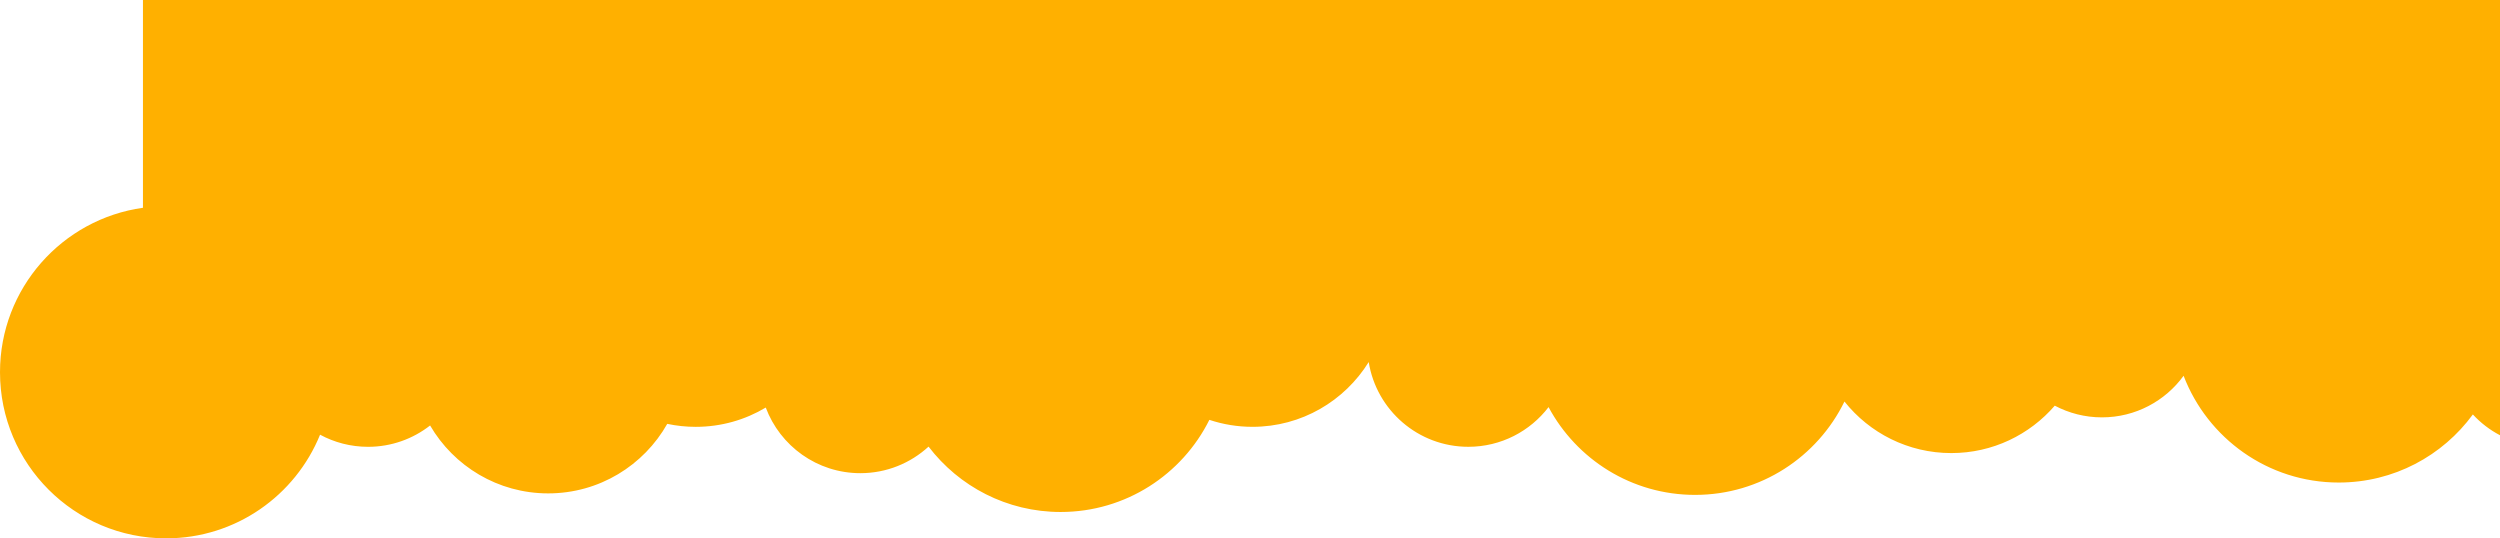
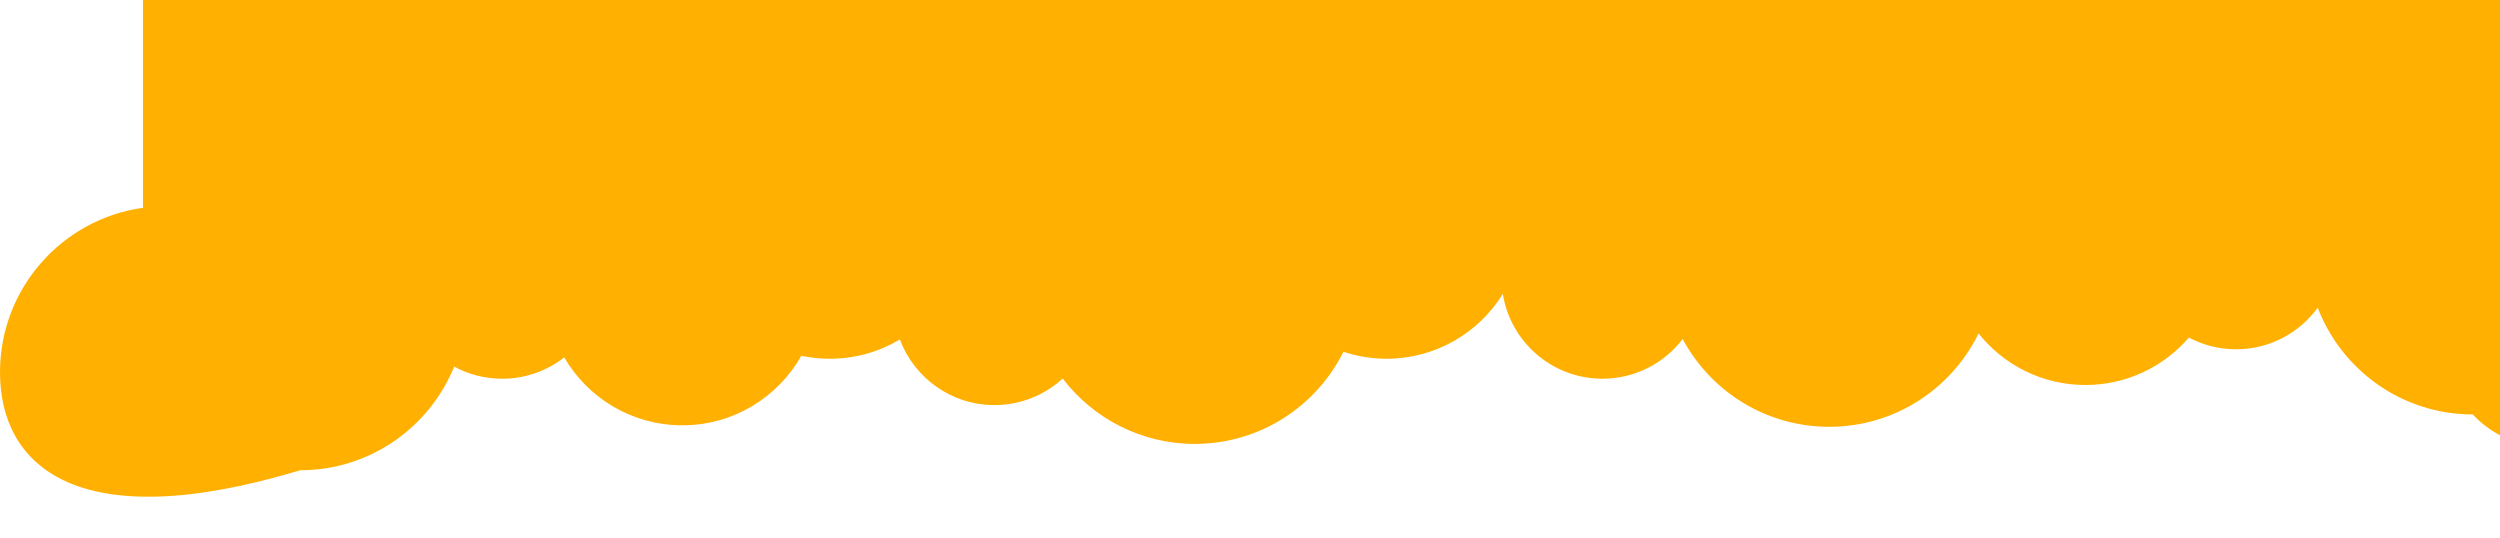
<svg xmlns="http://www.w3.org/2000/svg" id="Слой_1" x="0px" y="0px" viewBox="0 0 1433.15 308.62" style="enable-background:new 0 0 1433.15 308.62;" xml:space="preserve">
  <style type="text/css"> .st0{fill:#FFB000;} .st1{fill:#FF9700;} .st2{clip-path:url(#SVGID_3_);fill:url(#SVGID_4_);} .st3{clip-path:url(#SVGID_3_);fill:url(#SVGID_5_);} .st4{clip-path:url(#SVGID_3_);fill:url(#SVGID_6_);} .st5{clip-path:url(#SVGID_3_);fill:url(#SVGID_7_);} .st6{clip-path:url(#SVGID_3_);fill:url(#SVGID_8_);} .st7{fill:none;stroke:#FFFFFF;stroke-width:2;stroke-linecap:round;stroke-miterlimit:10;} .st8{fill:none;stroke:#FFFFFF;stroke-width:2;stroke-linecap:round;stroke-miterlimit:10;stroke-dasharray:11.949,11.949;} .st9{fill:none;stroke:#FFFFFF;stroke-width:2;stroke-linecap:round;stroke-miterlimit:10;stroke-dasharray:12;} .st10{opacity:0.26;} .st11{filter:url(#Adobe_OpacityMaskFilter);} .st12{mask:url(#SVGID_9_);} .st13{fill:#FFFFFF;} .st14{fill:#E8412C;} .st15{fill:#FFD217;} .st16{fill:#48BFDE;} .st17{fill:#FDDFAD;} .st18{clip-path:url(#SVGID_19_);} .st19{fill:none;stroke:#FFFFFF;stroke-width:3;stroke-linecap:round;stroke-linejoin:round;} .st20{fill:none;stroke:#FFFFFF;stroke-width:3;stroke-linecap:round;stroke-linejoin:round;stroke-dasharray:10.999,10.999;} .st21{fill:none;stroke:#FFFFFF;stroke-width:3;stroke-linecap:round;stroke-linejoin:round;stroke-miterlimit:10;stroke-dasharray:11;} .st22{fill:none;stroke:#FFFFFF;stroke-width:1.06;stroke-linecap:round;stroke-linejoin:round;} .st23{fill:none;stroke:#FFFFFF;stroke-width:1.06;stroke-linecap:round;stroke-linejoin:round;stroke-dasharray:3.885,3.885;} .st24{fill:none;stroke:#FFFFFF;stroke-width:1.06;stroke-linecap:round;stroke-linejoin:round;stroke-miterlimit:10;stroke-dasharray:3.886;} .st25{fill:#DE55FF;} .st26{fill:none;stroke:#FFFFFF;stroke-width:14.714;stroke-miterlimit:10;} .st27{clip-path:url(#SVGID_31_);} .st28{clip-path:url(#SVGID_35_);} .st29{clip-path:url(#SVGID_43_);} .st30{clip-path:url(#SVGID_47_);} .st31{clip-path:url(#SVGID_55_);} .st32{clip-path:url(#SVGID_59_);} .st33{clip-path:url(#SVGID_67_);} .st34{fill:none;stroke:#FFB6B6;stroke-width:2;stroke-miterlimit:10;} .st35{clip-path:url(#SVGID_77_);} .st36{clip-path:url(#SVGID_81_);} .st37{clip-path:url(#SVGID_89_);} .st38{clip-path:url(#SVGID_93_);} .st39{clip-path:url(#SVGID_101_);} .st40{clip-path:url(#SVGID_105_);} .st41{clip-path:url(#SVGID_113_);} .st42{clip-path:url(#SVGID_125_);} .st43{clip-path:url(#SVGID_131_);} .st44{clip-path:url(#SVGID_139_);} .st45{clip-path:url(#SVGID_143_);} .st46{clip-path:url(#SVGID_151_);} .st47{clip-path:url(#SVGID_155_);} .st48{clip-path:url(#SVGID_163_);} .st49{clip-path:url(#SVGID_175_);} .st50{clip-path:url(#SVGID_183_);} .st51{clip-path:url(#SVGID_191_);} .st52{clip-path:url(#SVGID_195_);} .st53{clip-path:url(#SVGID_203_);} .st54{clip-path:url(#SVGID_207_);} .st55{clip-path:url(#SVGID_215_);} .st56{fill:url(#SVGID_220_);} .st57{fill:url(#SVGID_221_);} .st58{fill:url(#SVGID_222_);} .st59{fill:url(#SVGID_223_);} .st60{fill:#00C2E2;} .st61{fill:#FF6700;} .st62{fill:#0043A5;stroke:#FF6700;stroke-miterlimit:10;} .st63{fill:none;} .st64{fill:none;stroke:#FFFFFF;stroke-width:4;stroke-linecap:round;stroke-miterlimit:10;} .st65{fill:none;stroke:#FFFFFF;stroke-width:5;stroke-linecap:round;stroke-miterlimit:10;} .st66{fill:none;stroke:#FF6700;stroke-width:3;stroke-linecap:round;stroke-miterlimit:10;} .st67{fill:#E680FF;} </style>
-   <path class="st0" d="M1433.15,0v249.51c-5.86-3.05-11.11-7.11-15.56-11.92c-17.33,23.67-45.3,39.03-76.88,39.03 c-40.59,0-75.24-25.42-88.94-61.2c-10.52,14.44-27.56,23.84-46.8,23.84c-9.76,0-18.97-2.43-27.05-6.71 c-14.37,16.65-35.6,27.18-59.3,27.18c-24.82,0-46.92-11.54-61.27-29.55c-15.47,31.69-48,53.52-85.62,53.52 c-36.36,0-67.94-20.37-84-50.32c-10.57,13.82-27.24,22.75-45.99,22.75c-28.81,0-52.68-21.04-57.11-48.59 c-13.82,22.29-38.48,37.14-66.63,37.14c-8.64,0-16.94-1.41-24.72-4c-15.59,31.31-47.92,52.82-85.26,52.82 c-30.88,0-58.3-14.7-75.71-37.48c-10.3,9.45-24.03,15.23-39.1,15.23c-24.84,0-46.02-15.66-54.23-37.62 c-11.75,7.02-25.46,11.06-40.14,11.06c-5.61,0-11.07-0.6-16.33-1.71c-13.45,23.79-38.97,39.86-68.25,39.86 c-28.89,0-54.13-15.64-67.7-38.93c-9.81,7.66-22.15,12.23-35.57,12.23c-9.95,0-19.34-2.52-27.51-6.95 c-14.16,34.84-48.31,59.42-88.25,59.42C42.64,308.62,0,265.98,0,213.39c0-48.09,35.64-87.81,81.95-94.28V0H1433.15z" />
+   <path class="st0" d="M1433.15,0v249.51c-5.86-3.05-11.11-7.11-15.56-11.92c-40.59,0-75.24-25.42-88.94-61.2c-10.52,14.44-27.56,23.84-46.8,23.84c-9.76,0-18.97-2.43-27.05-6.71 c-14.37,16.65-35.6,27.18-59.3,27.18c-24.82,0-46.92-11.54-61.27-29.55c-15.47,31.69-48,53.52-85.62,53.52 c-36.36,0-67.94-20.37-84-50.32c-10.57,13.82-27.24,22.75-45.99,22.75c-28.81,0-52.68-21.04-57.11-48.59 c-13.82,22.29-38.48,37.14-66.63,37.14c-8.64,0-16.94-1.41-24.72-4c-15.59,31.31-47.92,52.82-85.26,52.82 c-30.88,0-58.3-14.7-75.71-37.48c-10.3,9.45-24.03,15.23-39.1,15.23c-24.84,0-46.02-15.66-54.23-37.62 c-11.75,7.02-25.46,11.06-40.14,11.06c-5.61,0-11.07-0.6-16.33-1.71c-13.45,23.79-38.97,39.86-68.25,39.86 c-28.89,0-54.13-15.64-67.7-38.93c-9.81,7.66-22.15,12.23-35.57,12.23c-9.95,0-19.34-2.52-27.51-6.95 c-14.16,34.84-48.31,59.42-88.25,59.42C42.64,308.62,0,265.98,0,213.39c0-48.09,35.64-87.81,81.95-94.28V0H1433.15z" />
</svg>